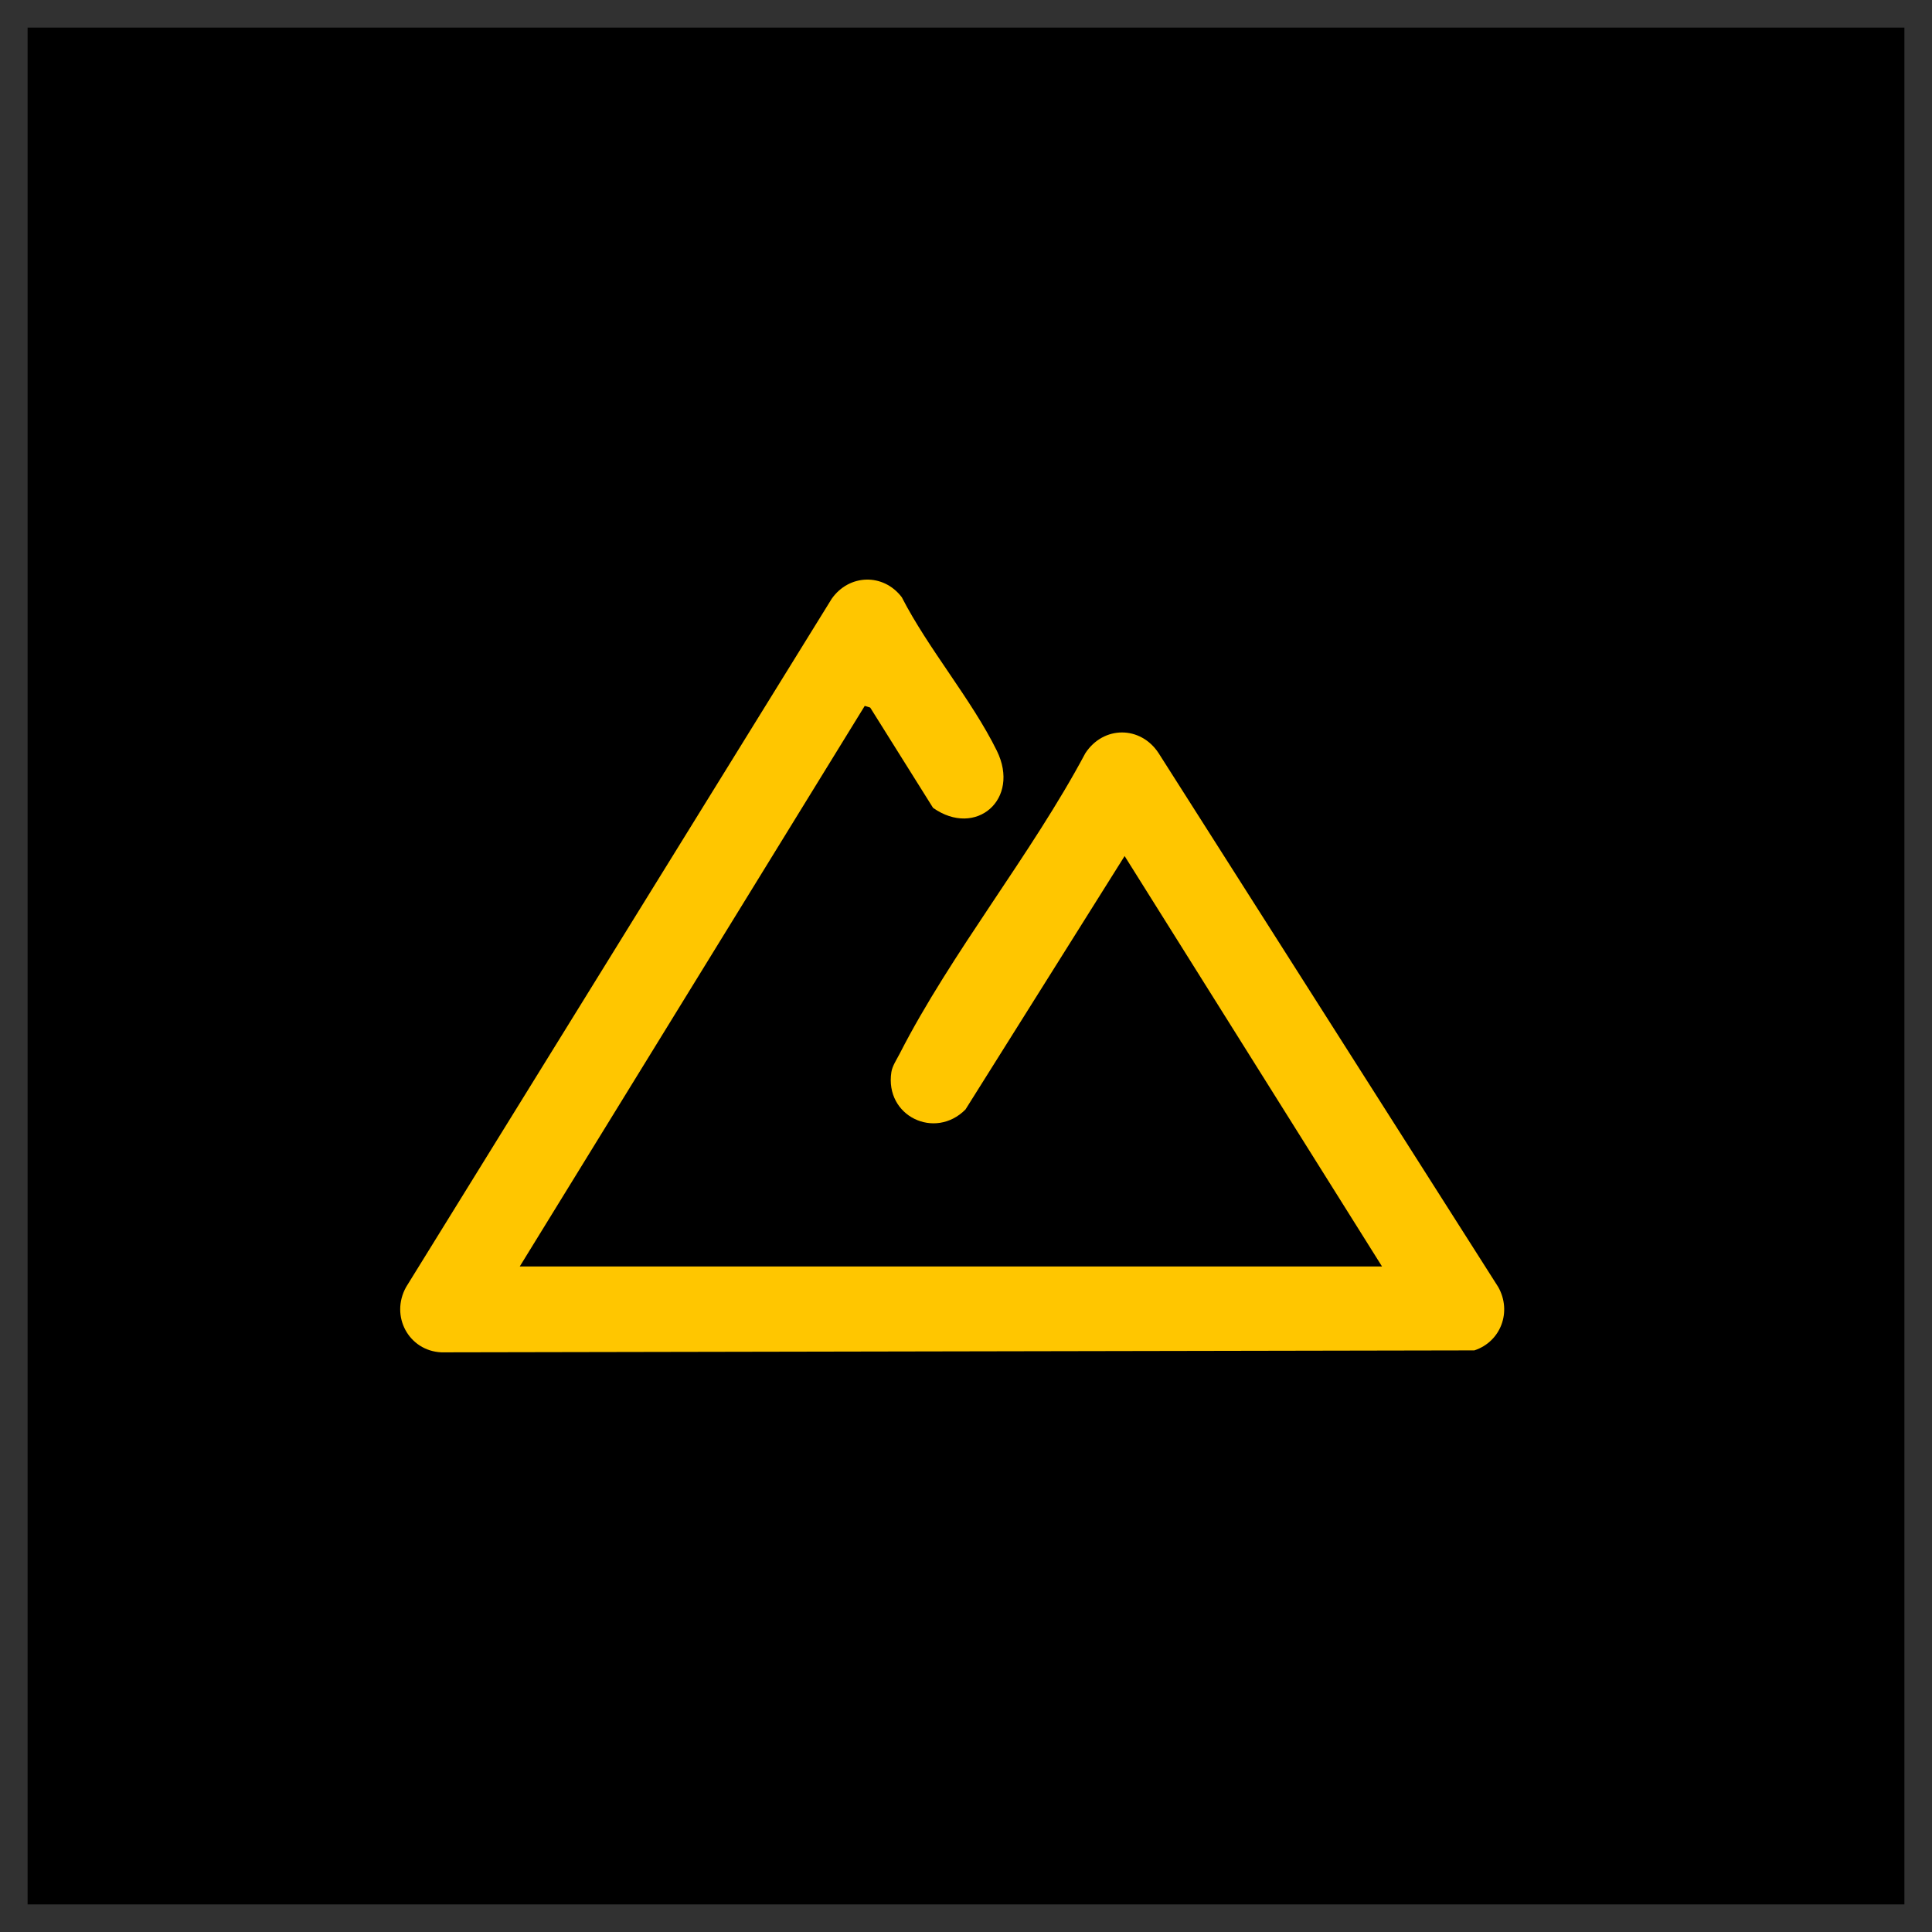
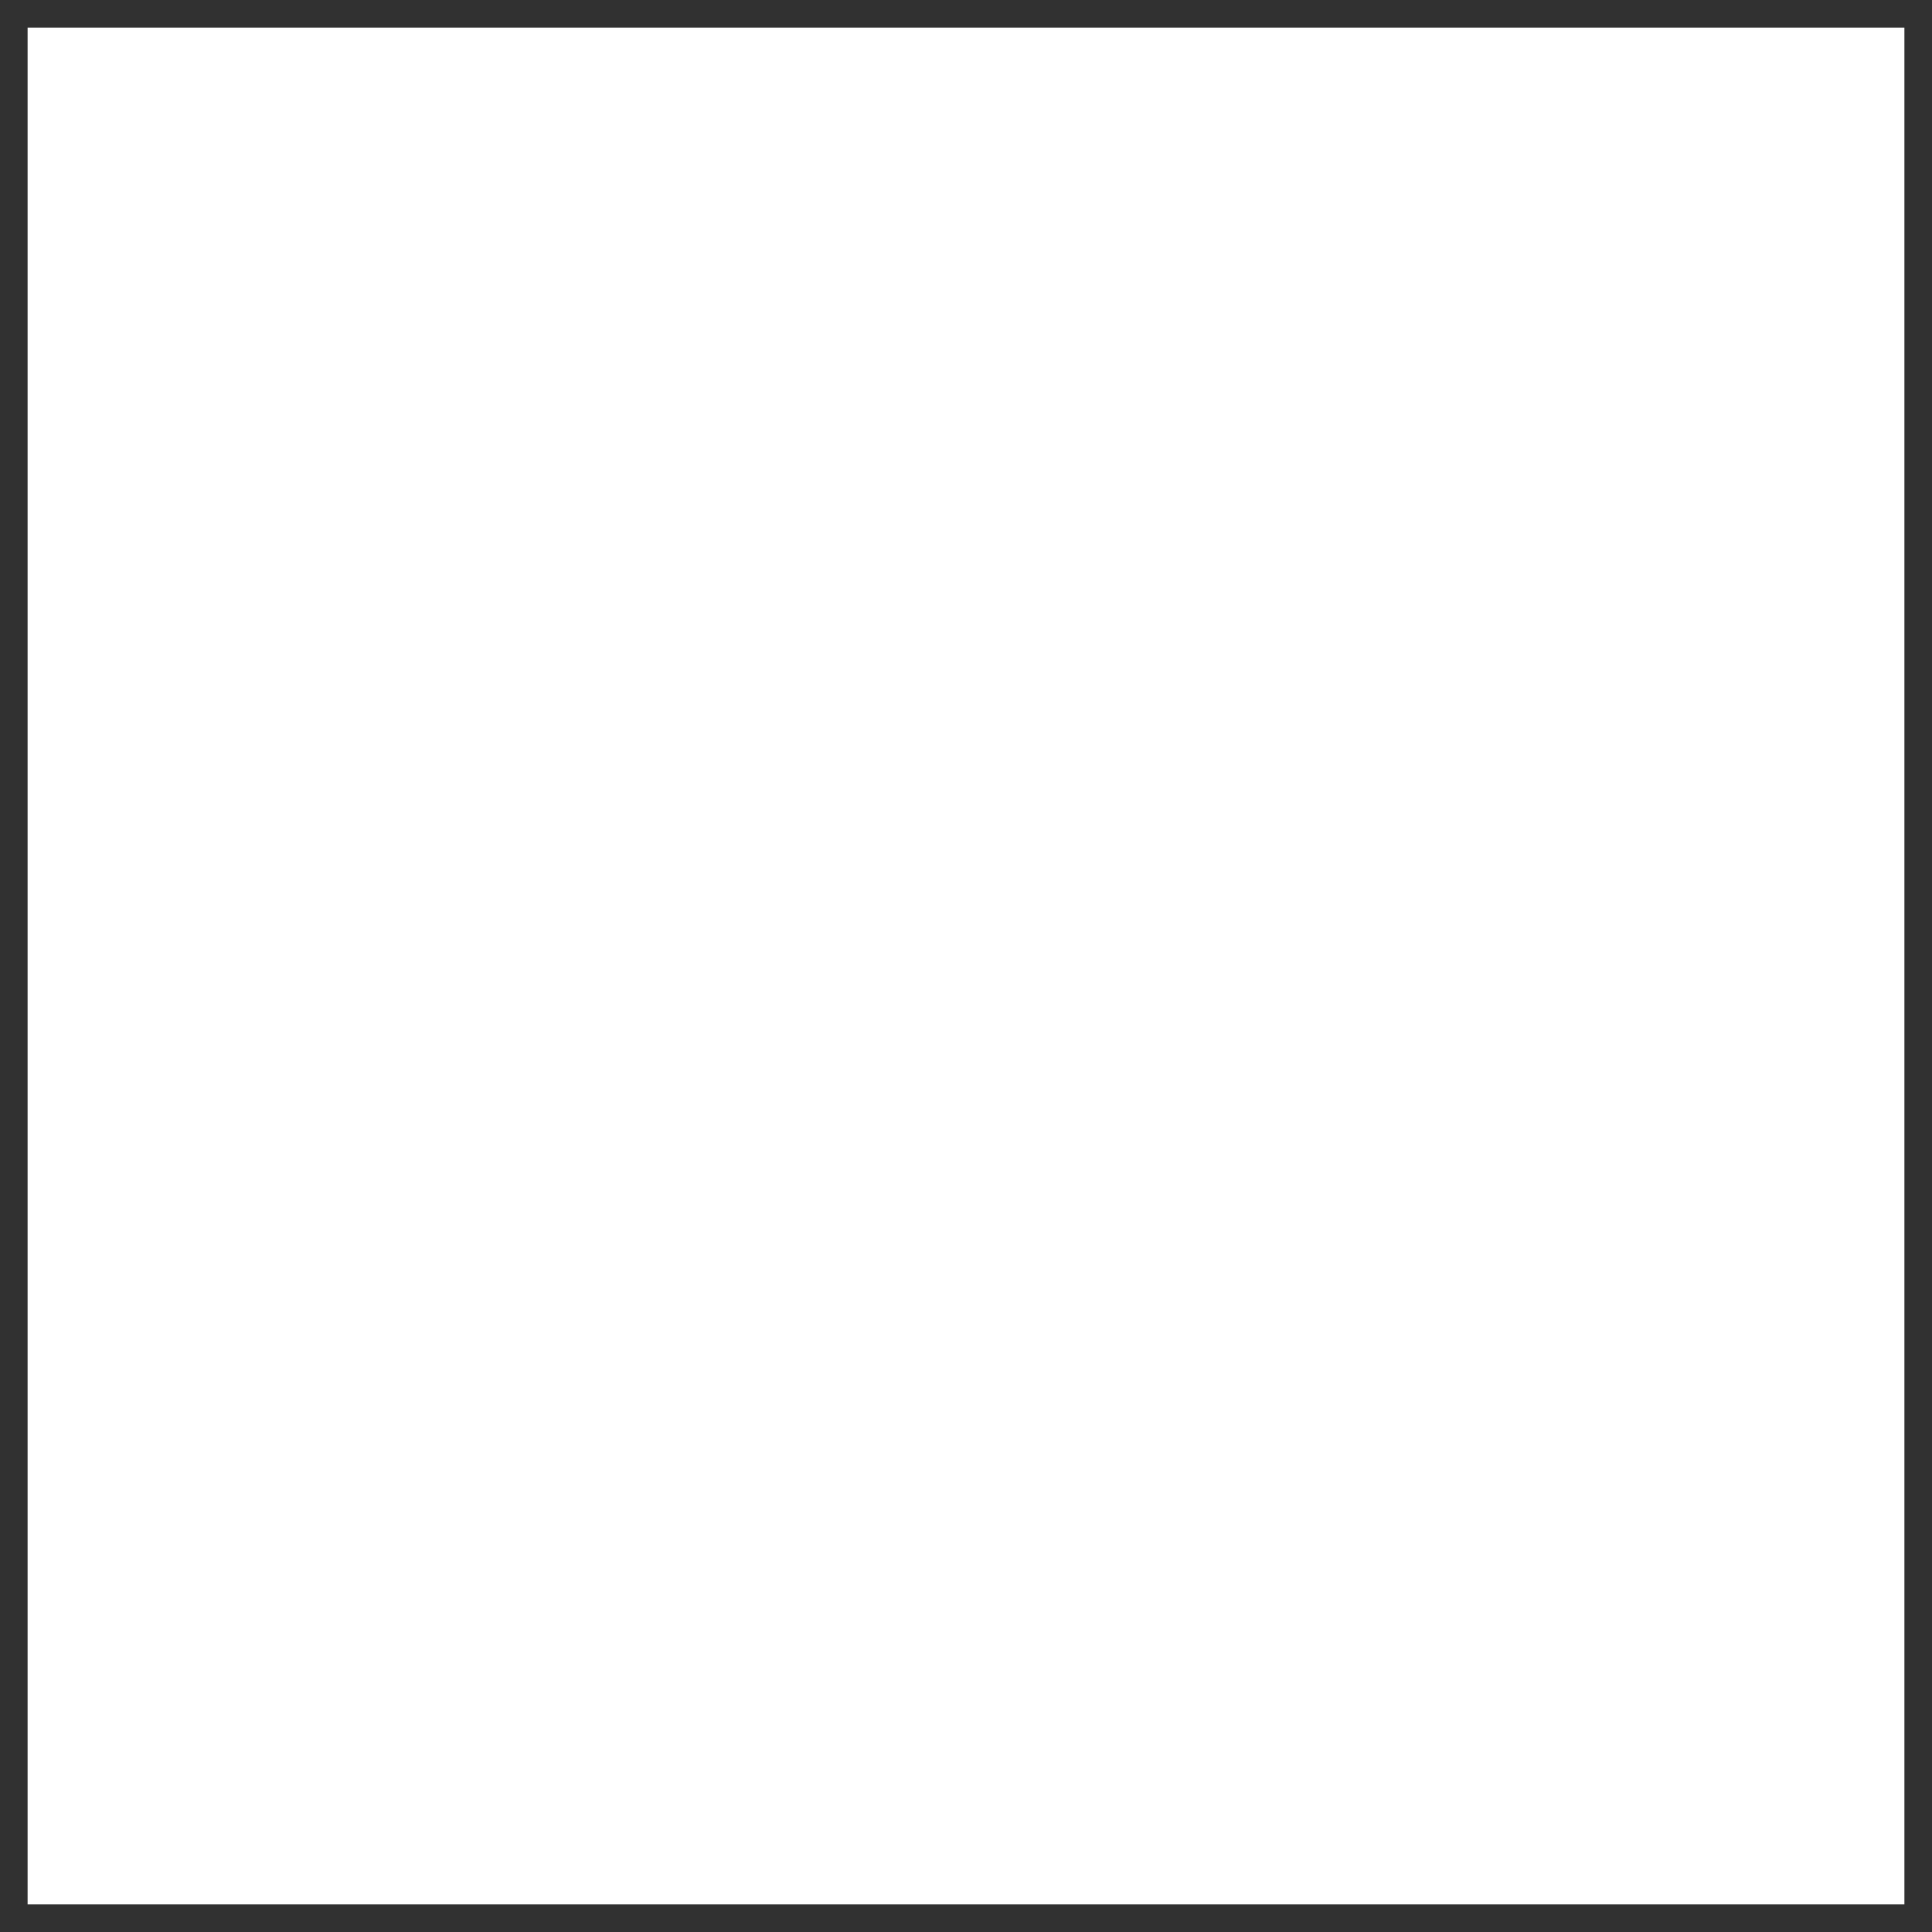
<svg xmlns="http://www.w3.org/2000/svg" fill="none" viewBox="0 0 70 70" height="70" width="70">
-   <rect fill="black" height="69" width="69" y="0.5" x="0.5" />
  <rect stroke="#313131" height="69" width="69" y="0.5" x="0.5" />
-   <path fill="#FFC600" d="M50.073 45.886L40.747 31.016L34.981 40.199C33.876 41.312 32.051 40.442 32.296 38.845C32.33 38.62 32.493 38.382 32.597 38.178C34.464 34.522 37.373 30.954 39.323 27.292C39.977 26.288 41.327 26.287 41.981 27.292L54.284 46.631C54.787 47.525 54.377 48.613 53.419 48.927L15.992 48.998C14.81 48.943 14.127 47.686 14.715 46.63L30.134 21.695C30.765 20.796 32.006 20.76 32.674 21.64C33.631 23.507 35.204 25.347 36.116 27.198C36.985 28.964 35.355 30.363 33.806 29.27L31.529 25.636L31.331 25.576L18.832 45.886H50.073Z" />
</svg>